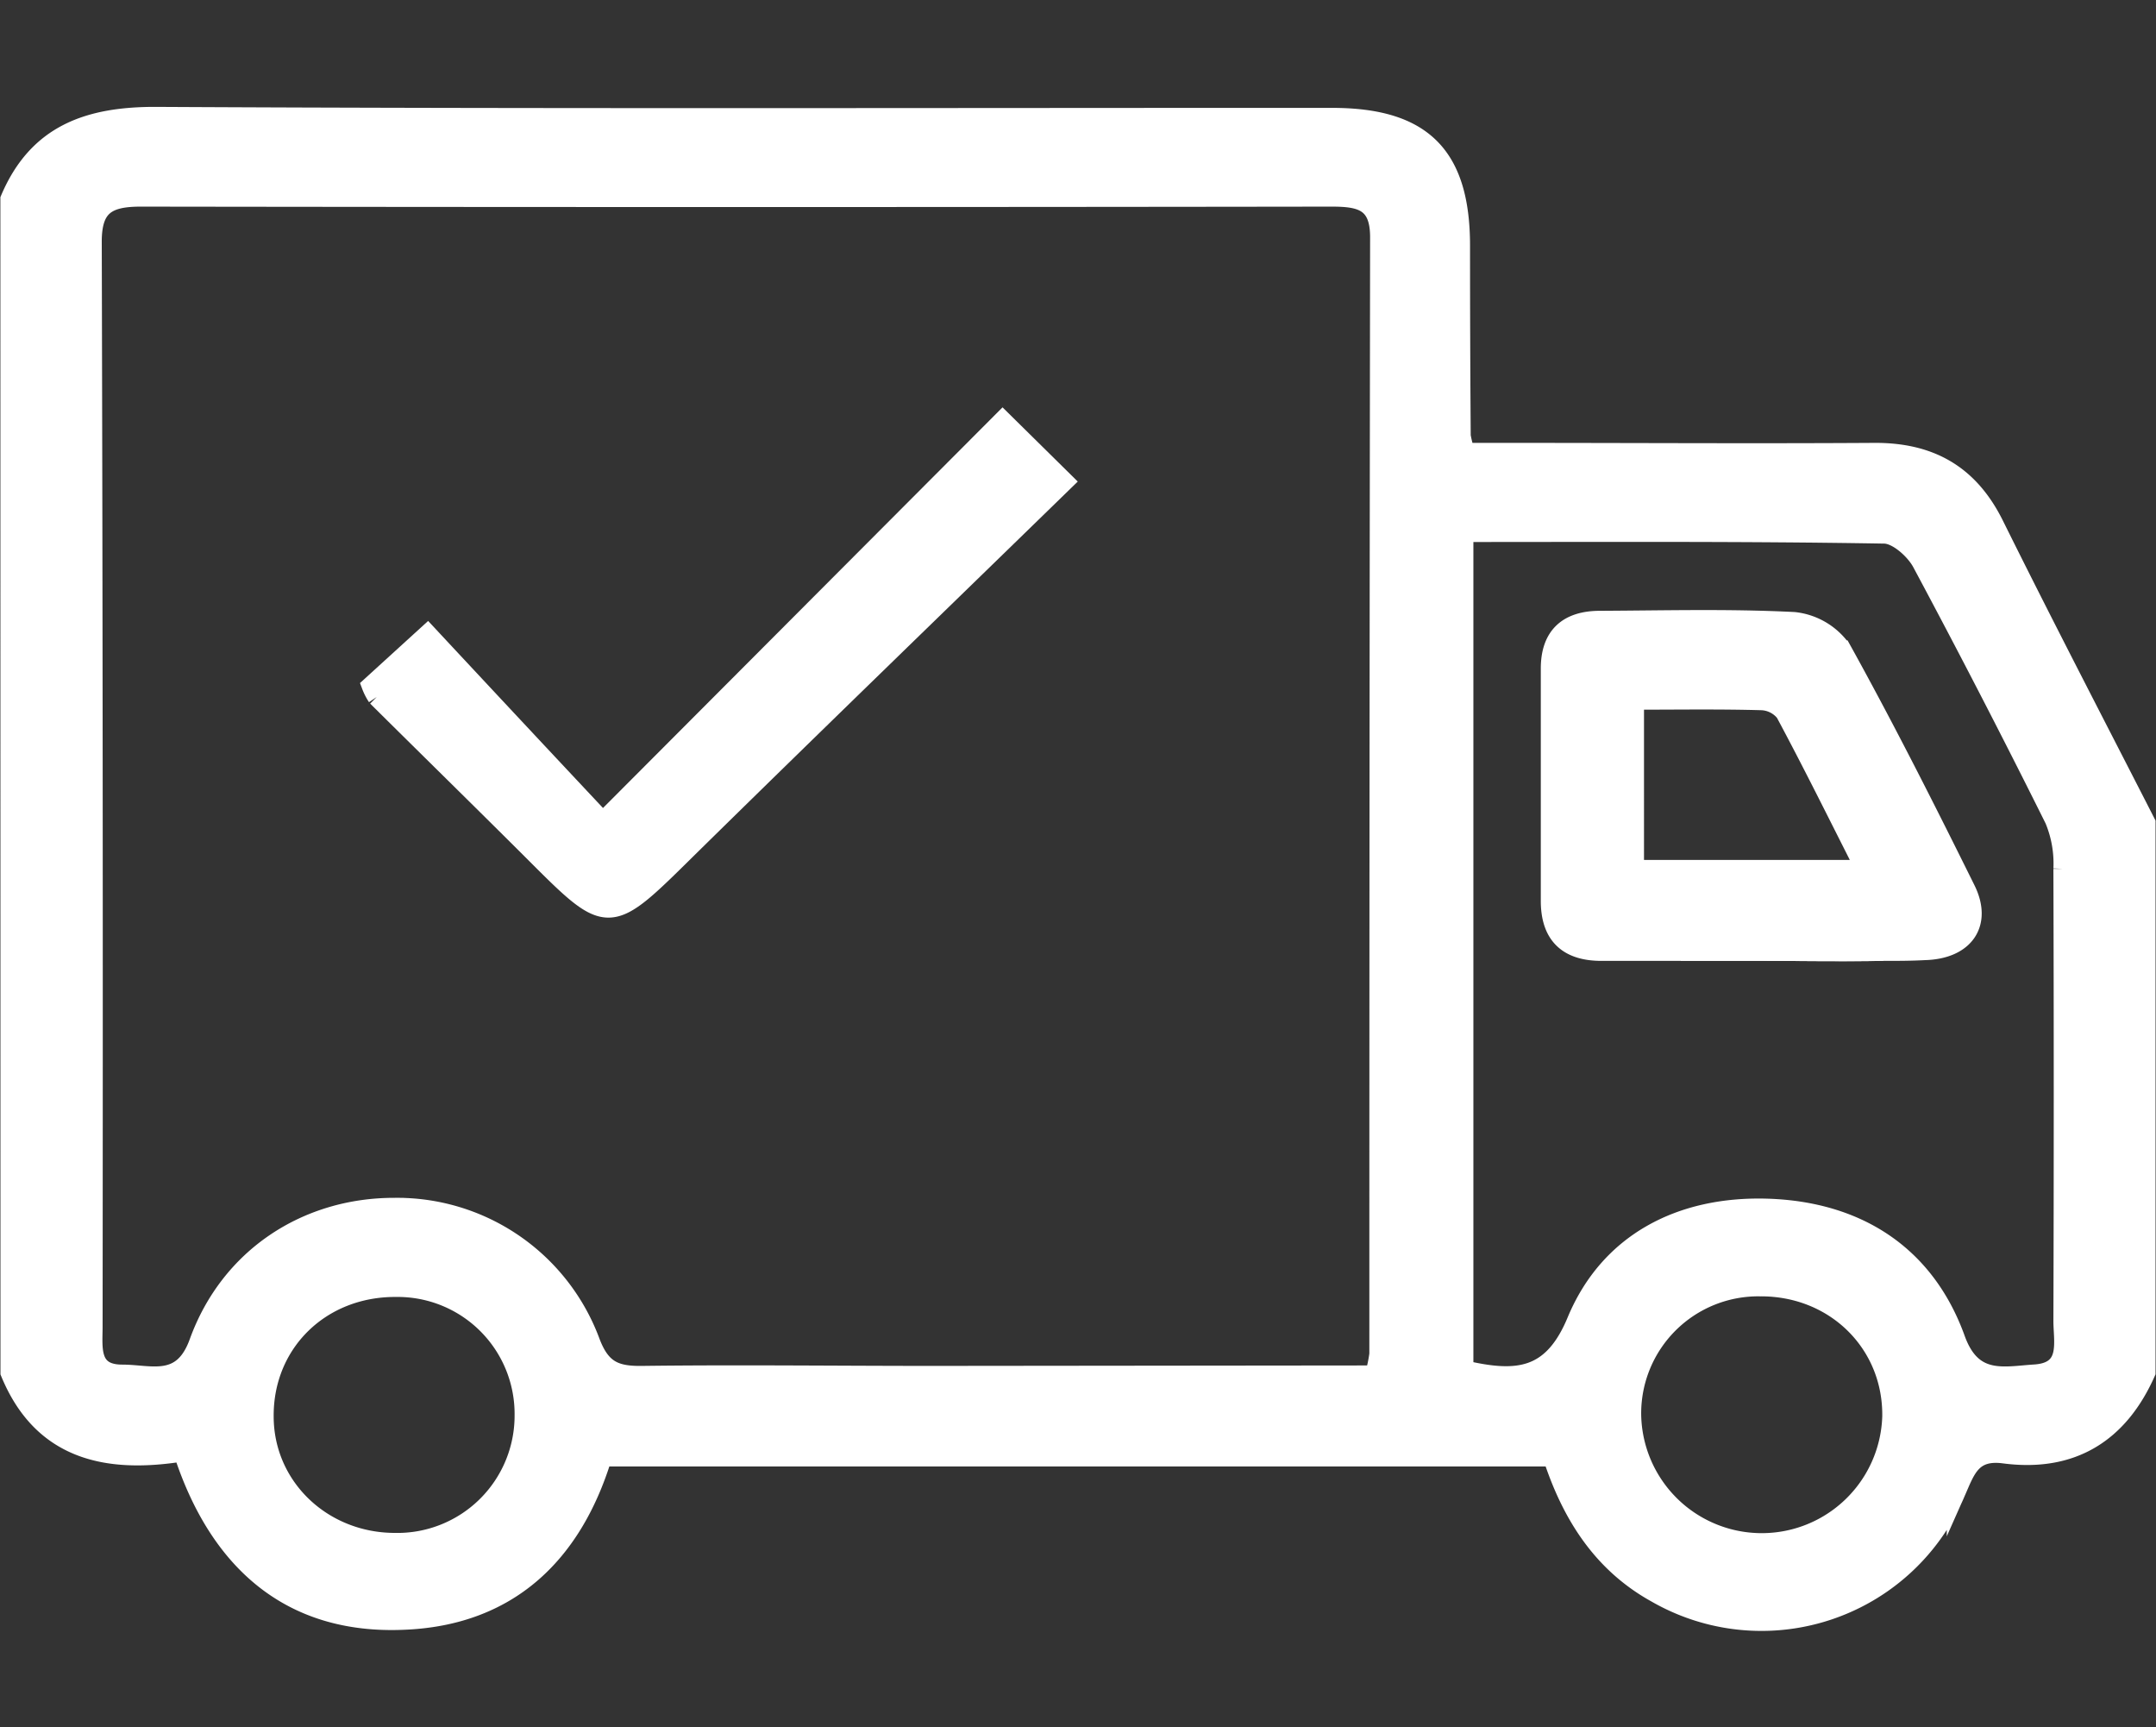
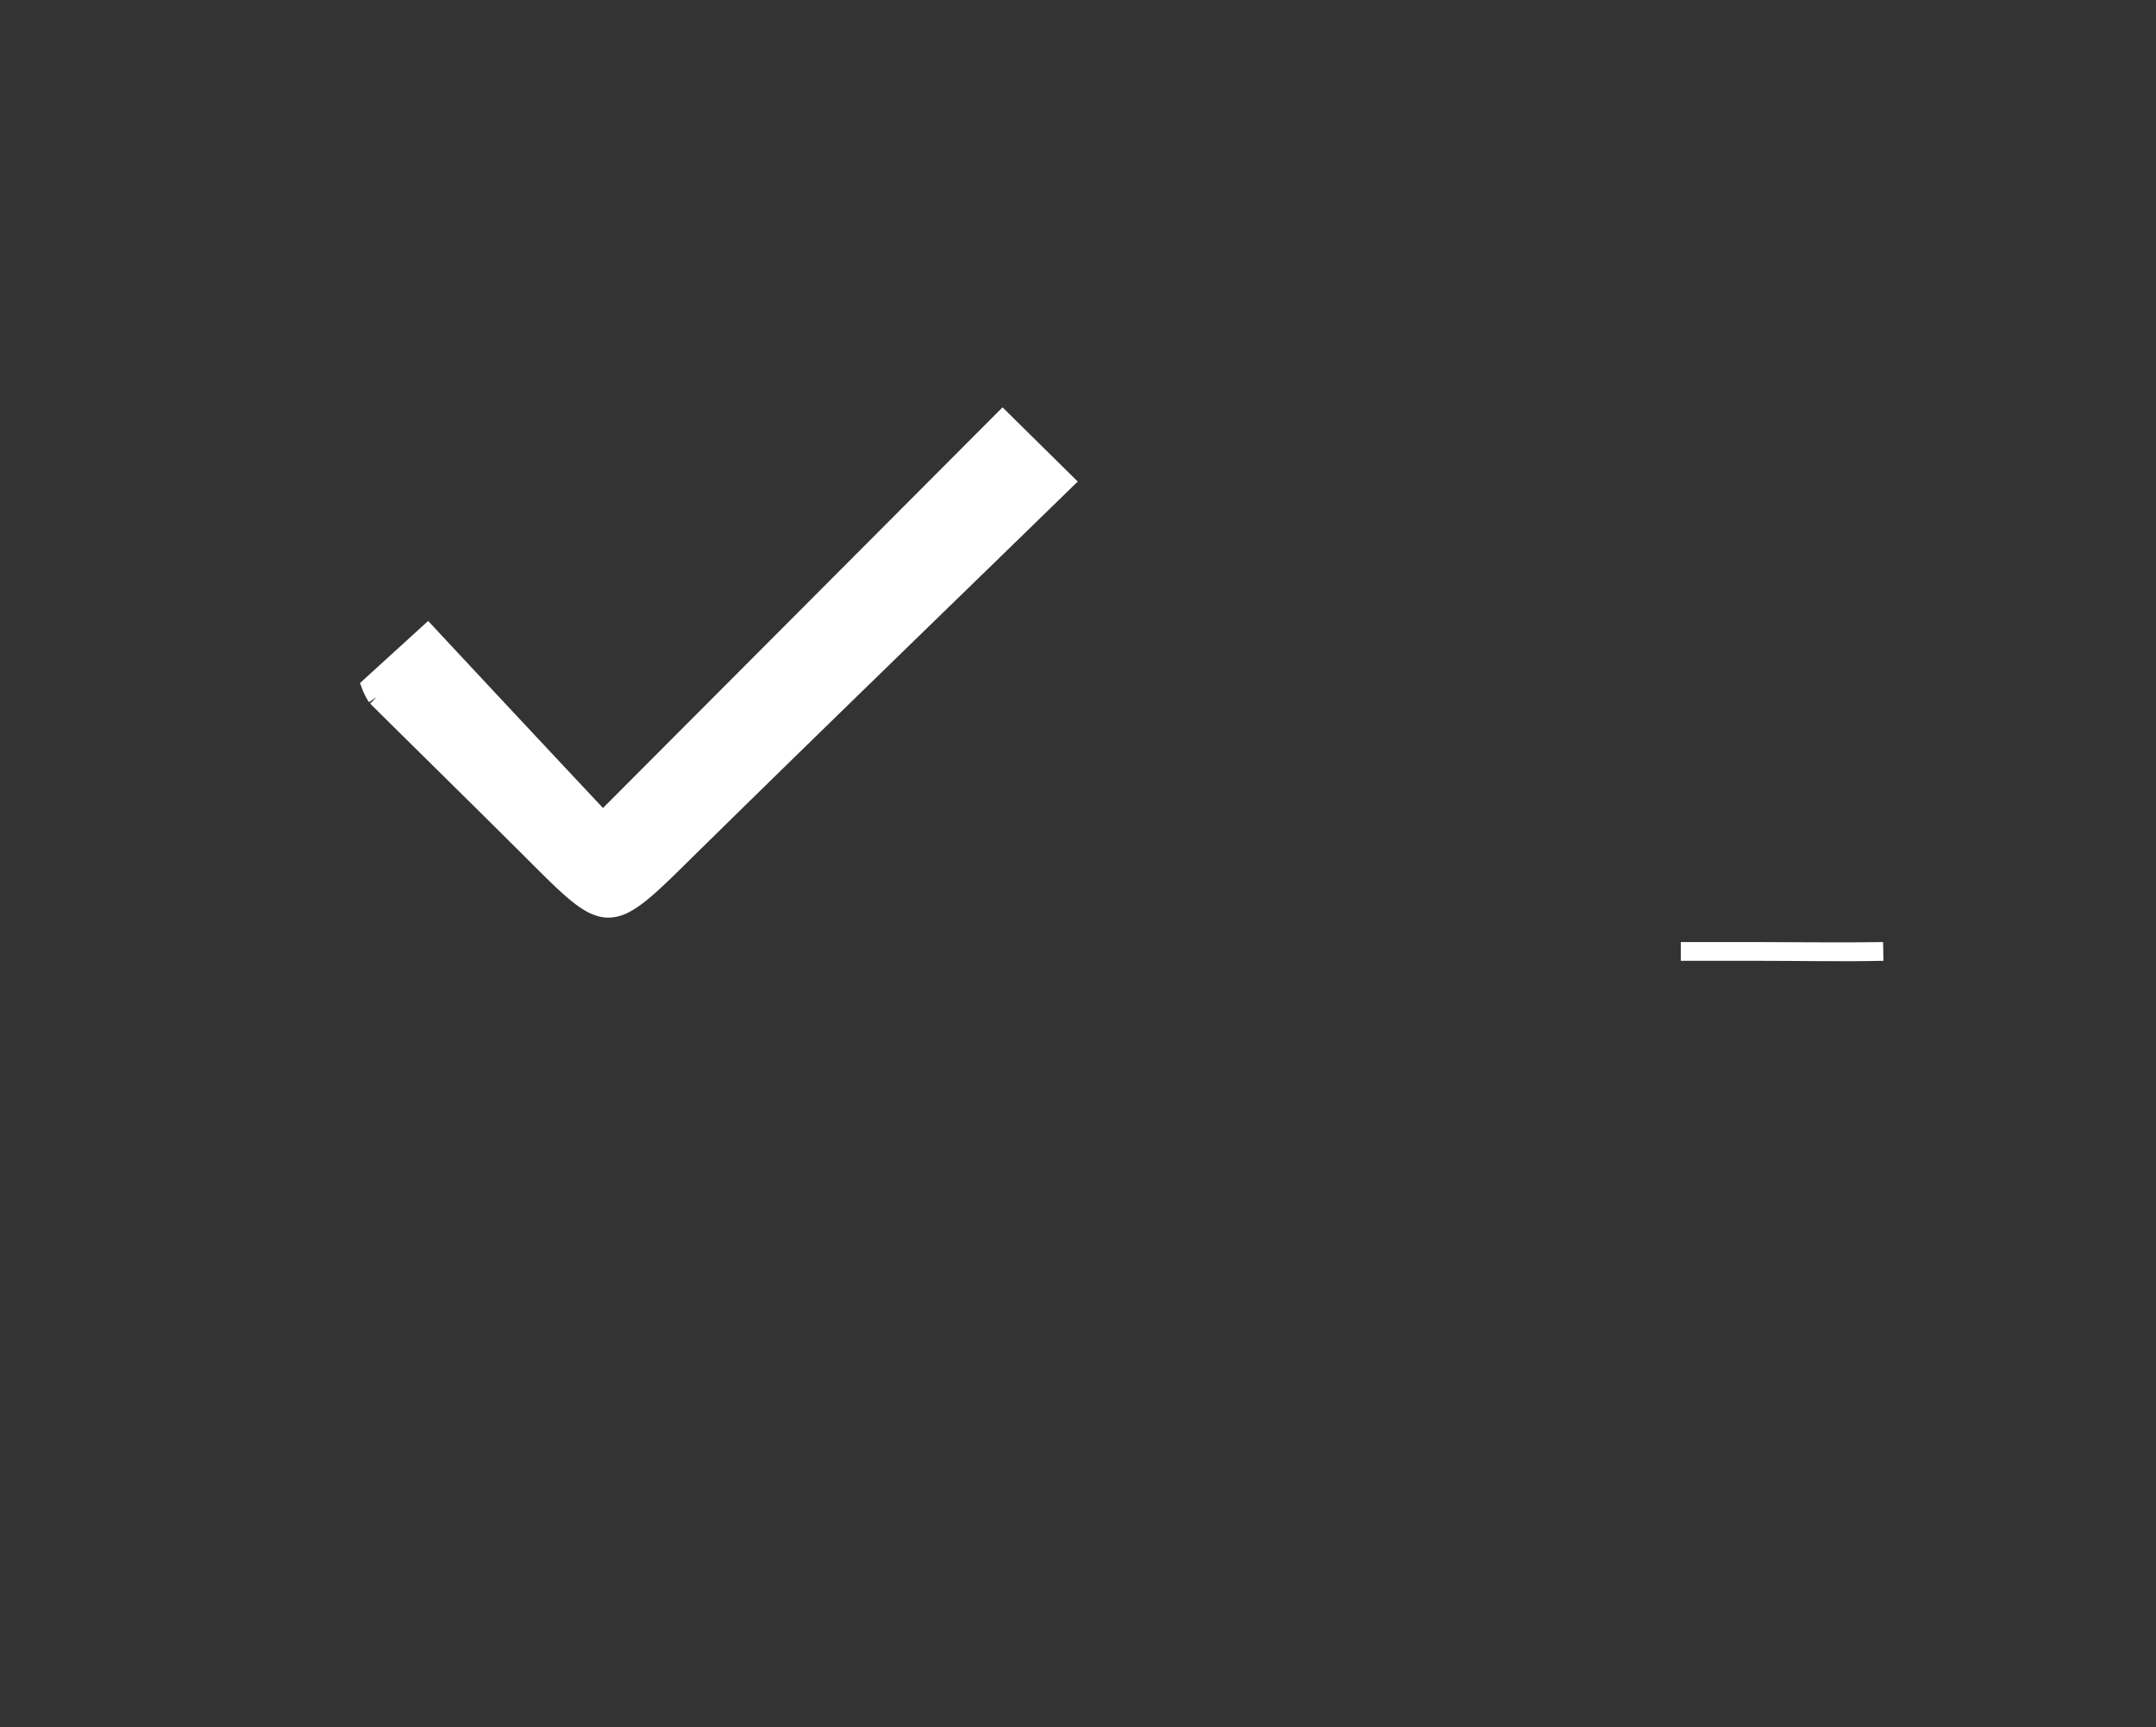
<svg xmlns="http://www.w3.org/2000/svg" id="Capa_1" data-name="Capa 1" viewBox="0 0 283.06 226.73">
  <rect x="0" y="0" width="283.06" height="226.73" fill="#333333" stroke="none" />
  <defs>
    <style>.cls-1{fill:#fff;stroke:#fff;stroke-miterlimit:10;stroke-width:2.46px;}</style>
  </defs>
  <title>Iconos</title>
  <g id="JVfICf">
-     <path class="cls-1" d="M1.28,26.13c3.6-8.49,10.23-10.92,19.31-10.87,51.43.27,102.87.12,154.31.13,11.86,0,16.86,5,16.87,16.83q0,12.51.09,25a13.63,13.63,0,0,0,.55,2.14h6.27c15.76,0,31.53.1,47.29,0,7.44-.07,12.58,2.88,15.87,9.49C268.36,82,275.12,95,281.77,108v72.12c-3.55,8-9.72,11.91-18.67,10.73-4.26-.56-5,2.12-6.28,5a27.72,27.72,0,0,1-39.38,13.29c-7.25-4-11.21-10.52-13.63-17.89H79.1c-4,13-12.54,20.87-26,21.43C38,213.37,28.62,204.8,24,190.59c-10.21,1.65-18.55-.32-22.71-10.44ZM180.44,180.45a18.63,18.63,0,0,0,.57-2.71q0-73.31.1-146.61c0-4.65-2.39-5.24-6.27-5.24q-78.18.11-156.37,0c-4.43,0-6.35,1.19-6.34,5.86q.19,71.16.11,142.34c0,2.8-.56,6.26,3.82,6.25,3.75,0,7.87,1.74,10-4.12,4.08-11.29,14.24-17.78,25.71-17.77a27.11,27.11,0,0,1,25.8,17.74c1.39,3.63,3.24,4.37,6.76,4.32,12.67-.16,25.34,0,38,0ZM192.21,69.91V179.78c6.93,1.6,11.57,1.24,14.74-6.39,4.3-10.34,13.72-15.17,25.05-14.83,11.83.36,20.78,6.1,24.78,17.18,2.16,6,6.29,4.84,10.38,4.58,4.74-.31,3.65-4.18,3.66-7q.09-29.64,0-59.28a15,15,0,0,0-1.13-6.46q-8.46-17-17.42-33.73c-.9-1.67-3.19-3.7-4.86-3.73C229.13,69.81,210.89,69.91,192.21,69.91ZM68.79,185.74A16.58,16.58,0,0,0,52,169c-9.87-.07-17.36,7.25-17.3,16.9,0,9.23,7.6,16.51,17.12,16.53A16.62,16.62,0,0,0,68.79,185.74Zm145.45-.07a17.06,17.06,0,0,0,34.11.25c.13-9.59-7.45-17.06-17.25-17A16.6,16.6,0,0,0,214.24,185.67Z" />
    <path class="cls-1" d="M131.63,55.2l8.11,8c-16.49,16.06-32.56,31.6-48.5,47.26-11.88,11.68-10.9,11.63-22.5.08-6.4-6.37-12.85-12.69-19.27-19.06A7.28,7.28,0,0,1,48.71,90l7.43-6.77c7.46,8,14.93,16,23,24.59Z" />
    <path class="cls-1" d="M230.93,124.88l-10.26,0,10.26,0c5.44,0,10.88.09,16.32,0C241.81,125,236.37,124.88,230.93,124.88Z" />
-     <path class="cls-1" d="M258.12,116.73c-5.24-10.58-10.56-21.12-16.28-31.45a8.84,8.84,0,0,0-6.29-3.72c-8.48-.43-17-.2-25.48-.16-4.25,0-6.55,2.06-6.55,6.35q0,15.24,0,30.48c0,4.48,2.25,6.71,6.9,6.66,3.42,0,6.84,0,10.26,0l10.26,0c5.44,0,10.88.09,16.32,0,1.81,0,3.62,0,5.43-.1C258,124.65,260.32,121.17,258.12,116.73Zm-43.51-2.63V91.92c5.67,0,11.2-.09,16.72.07a4.08,4.08,0,0,1,3,1.55c3.53,6.58,6.84,13.27,10.53,20.56Z" />
  </g>
</svg>